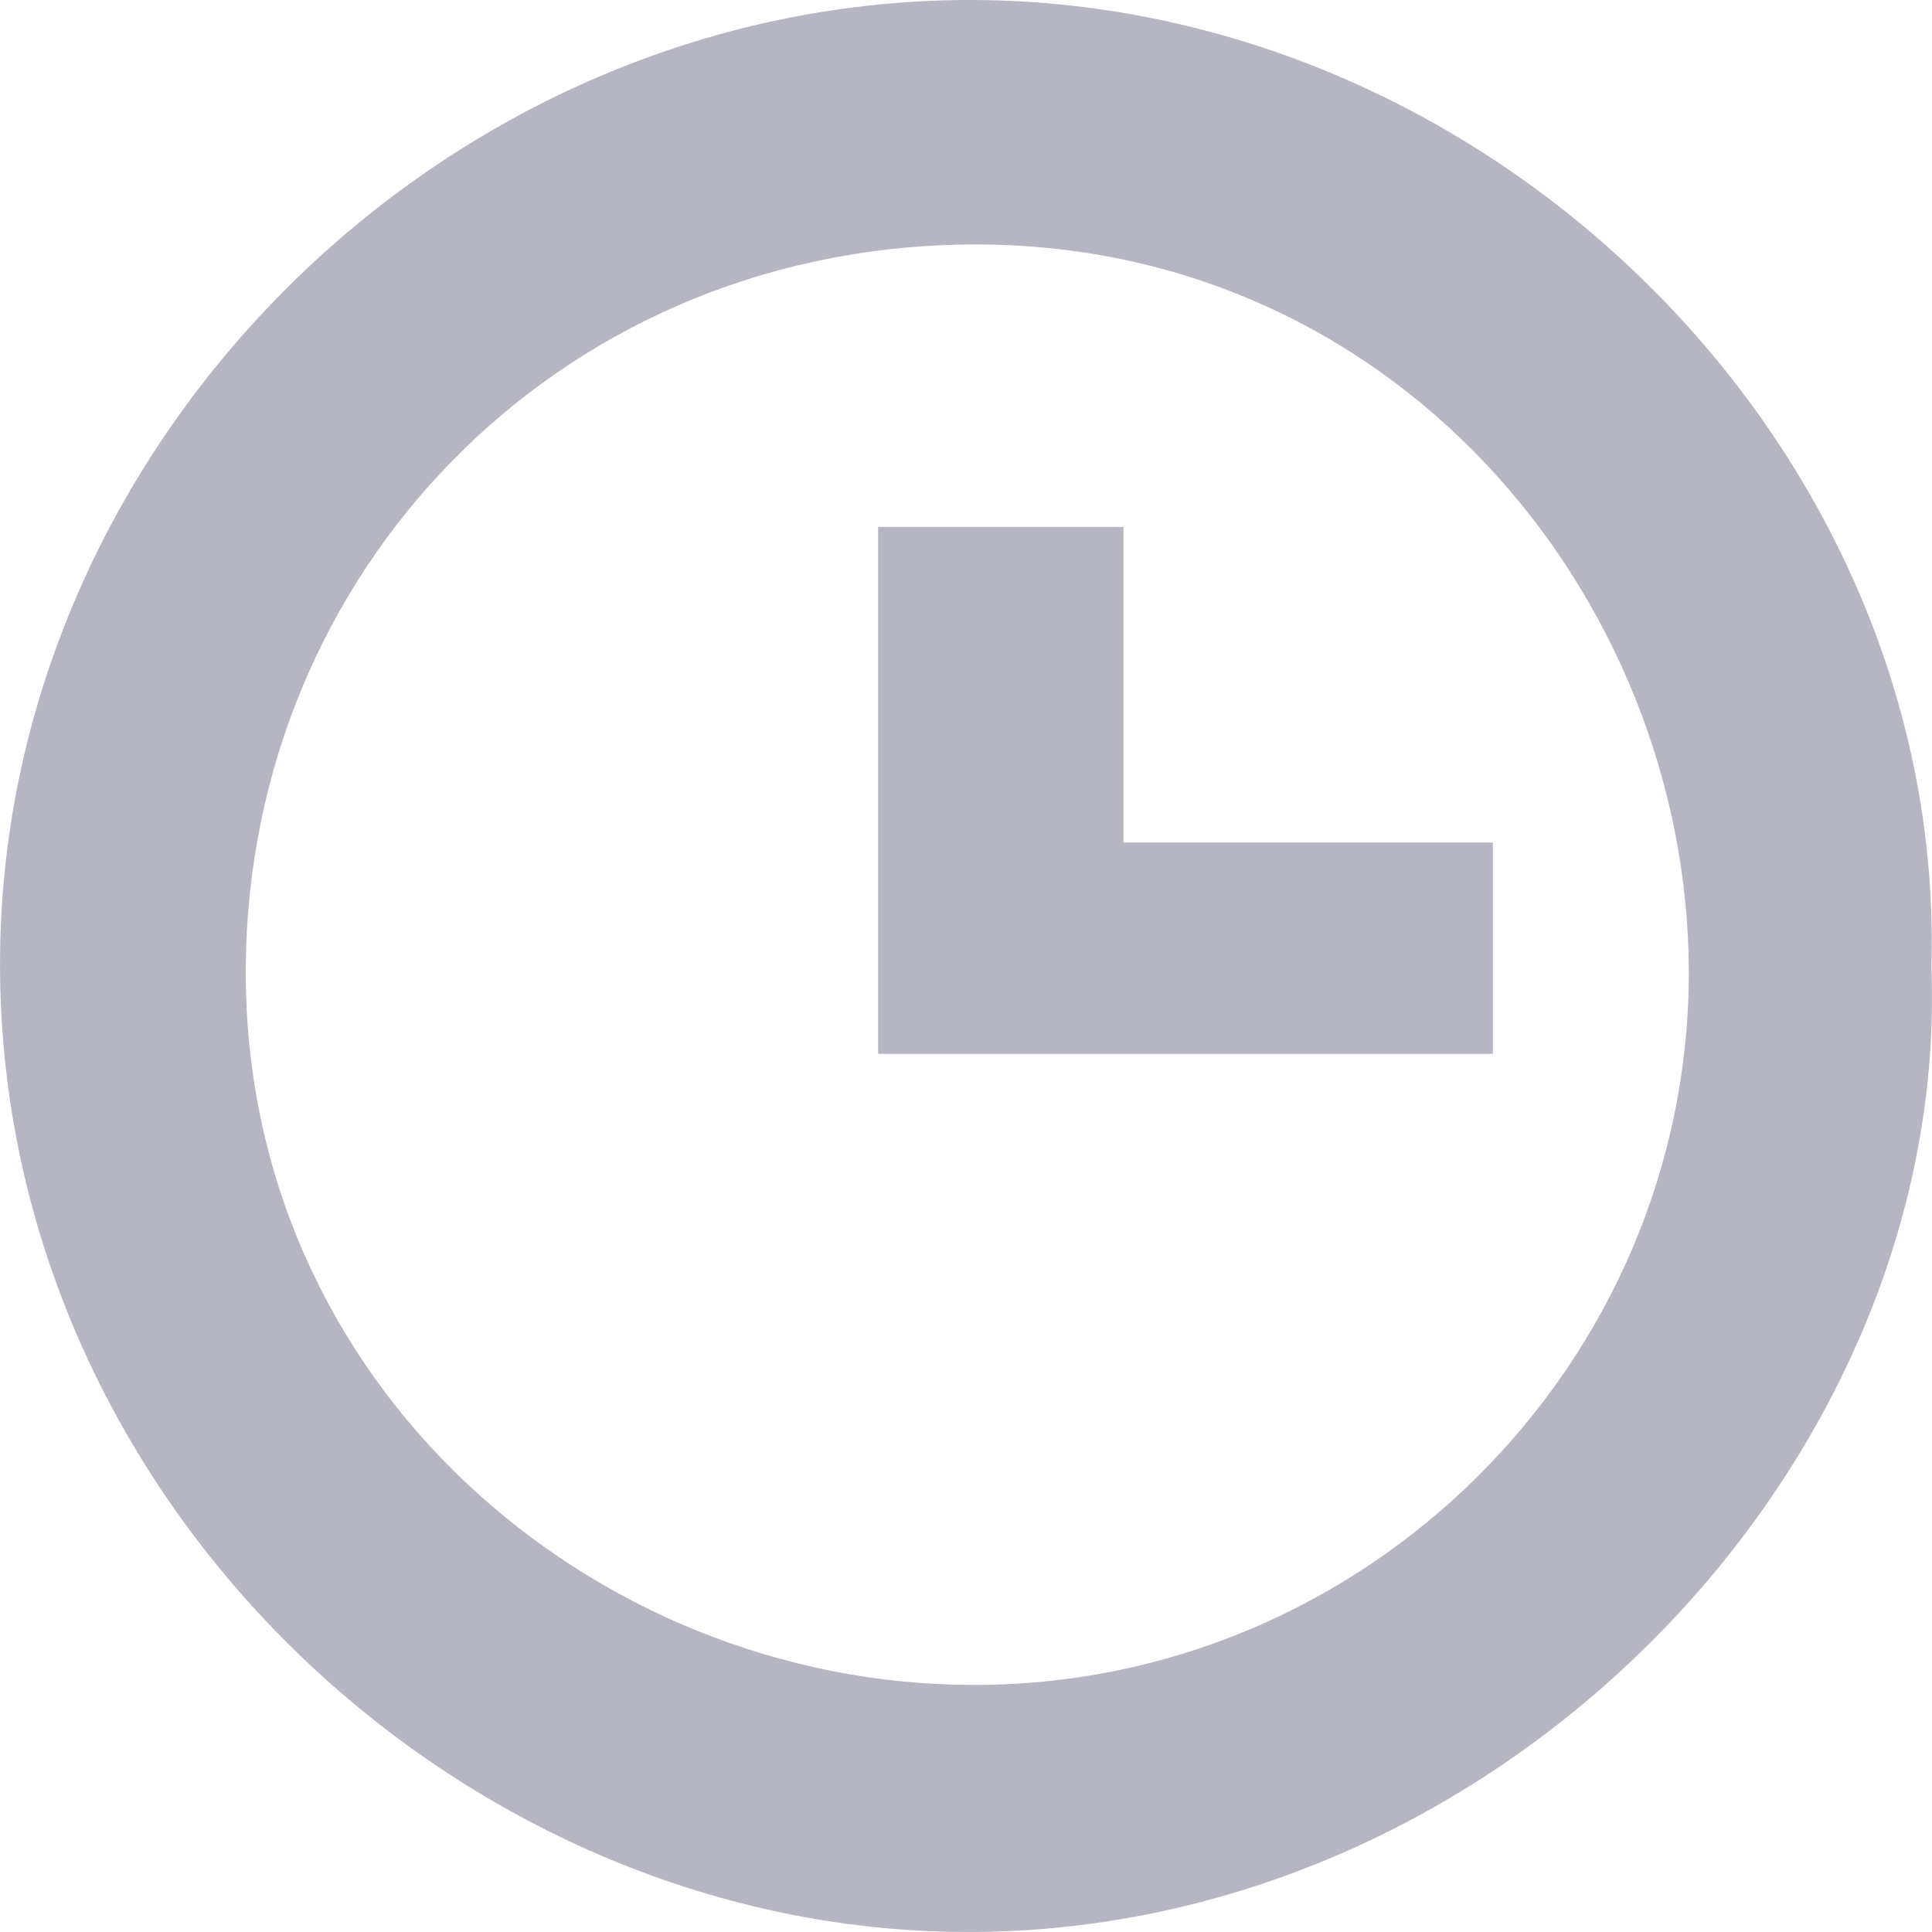
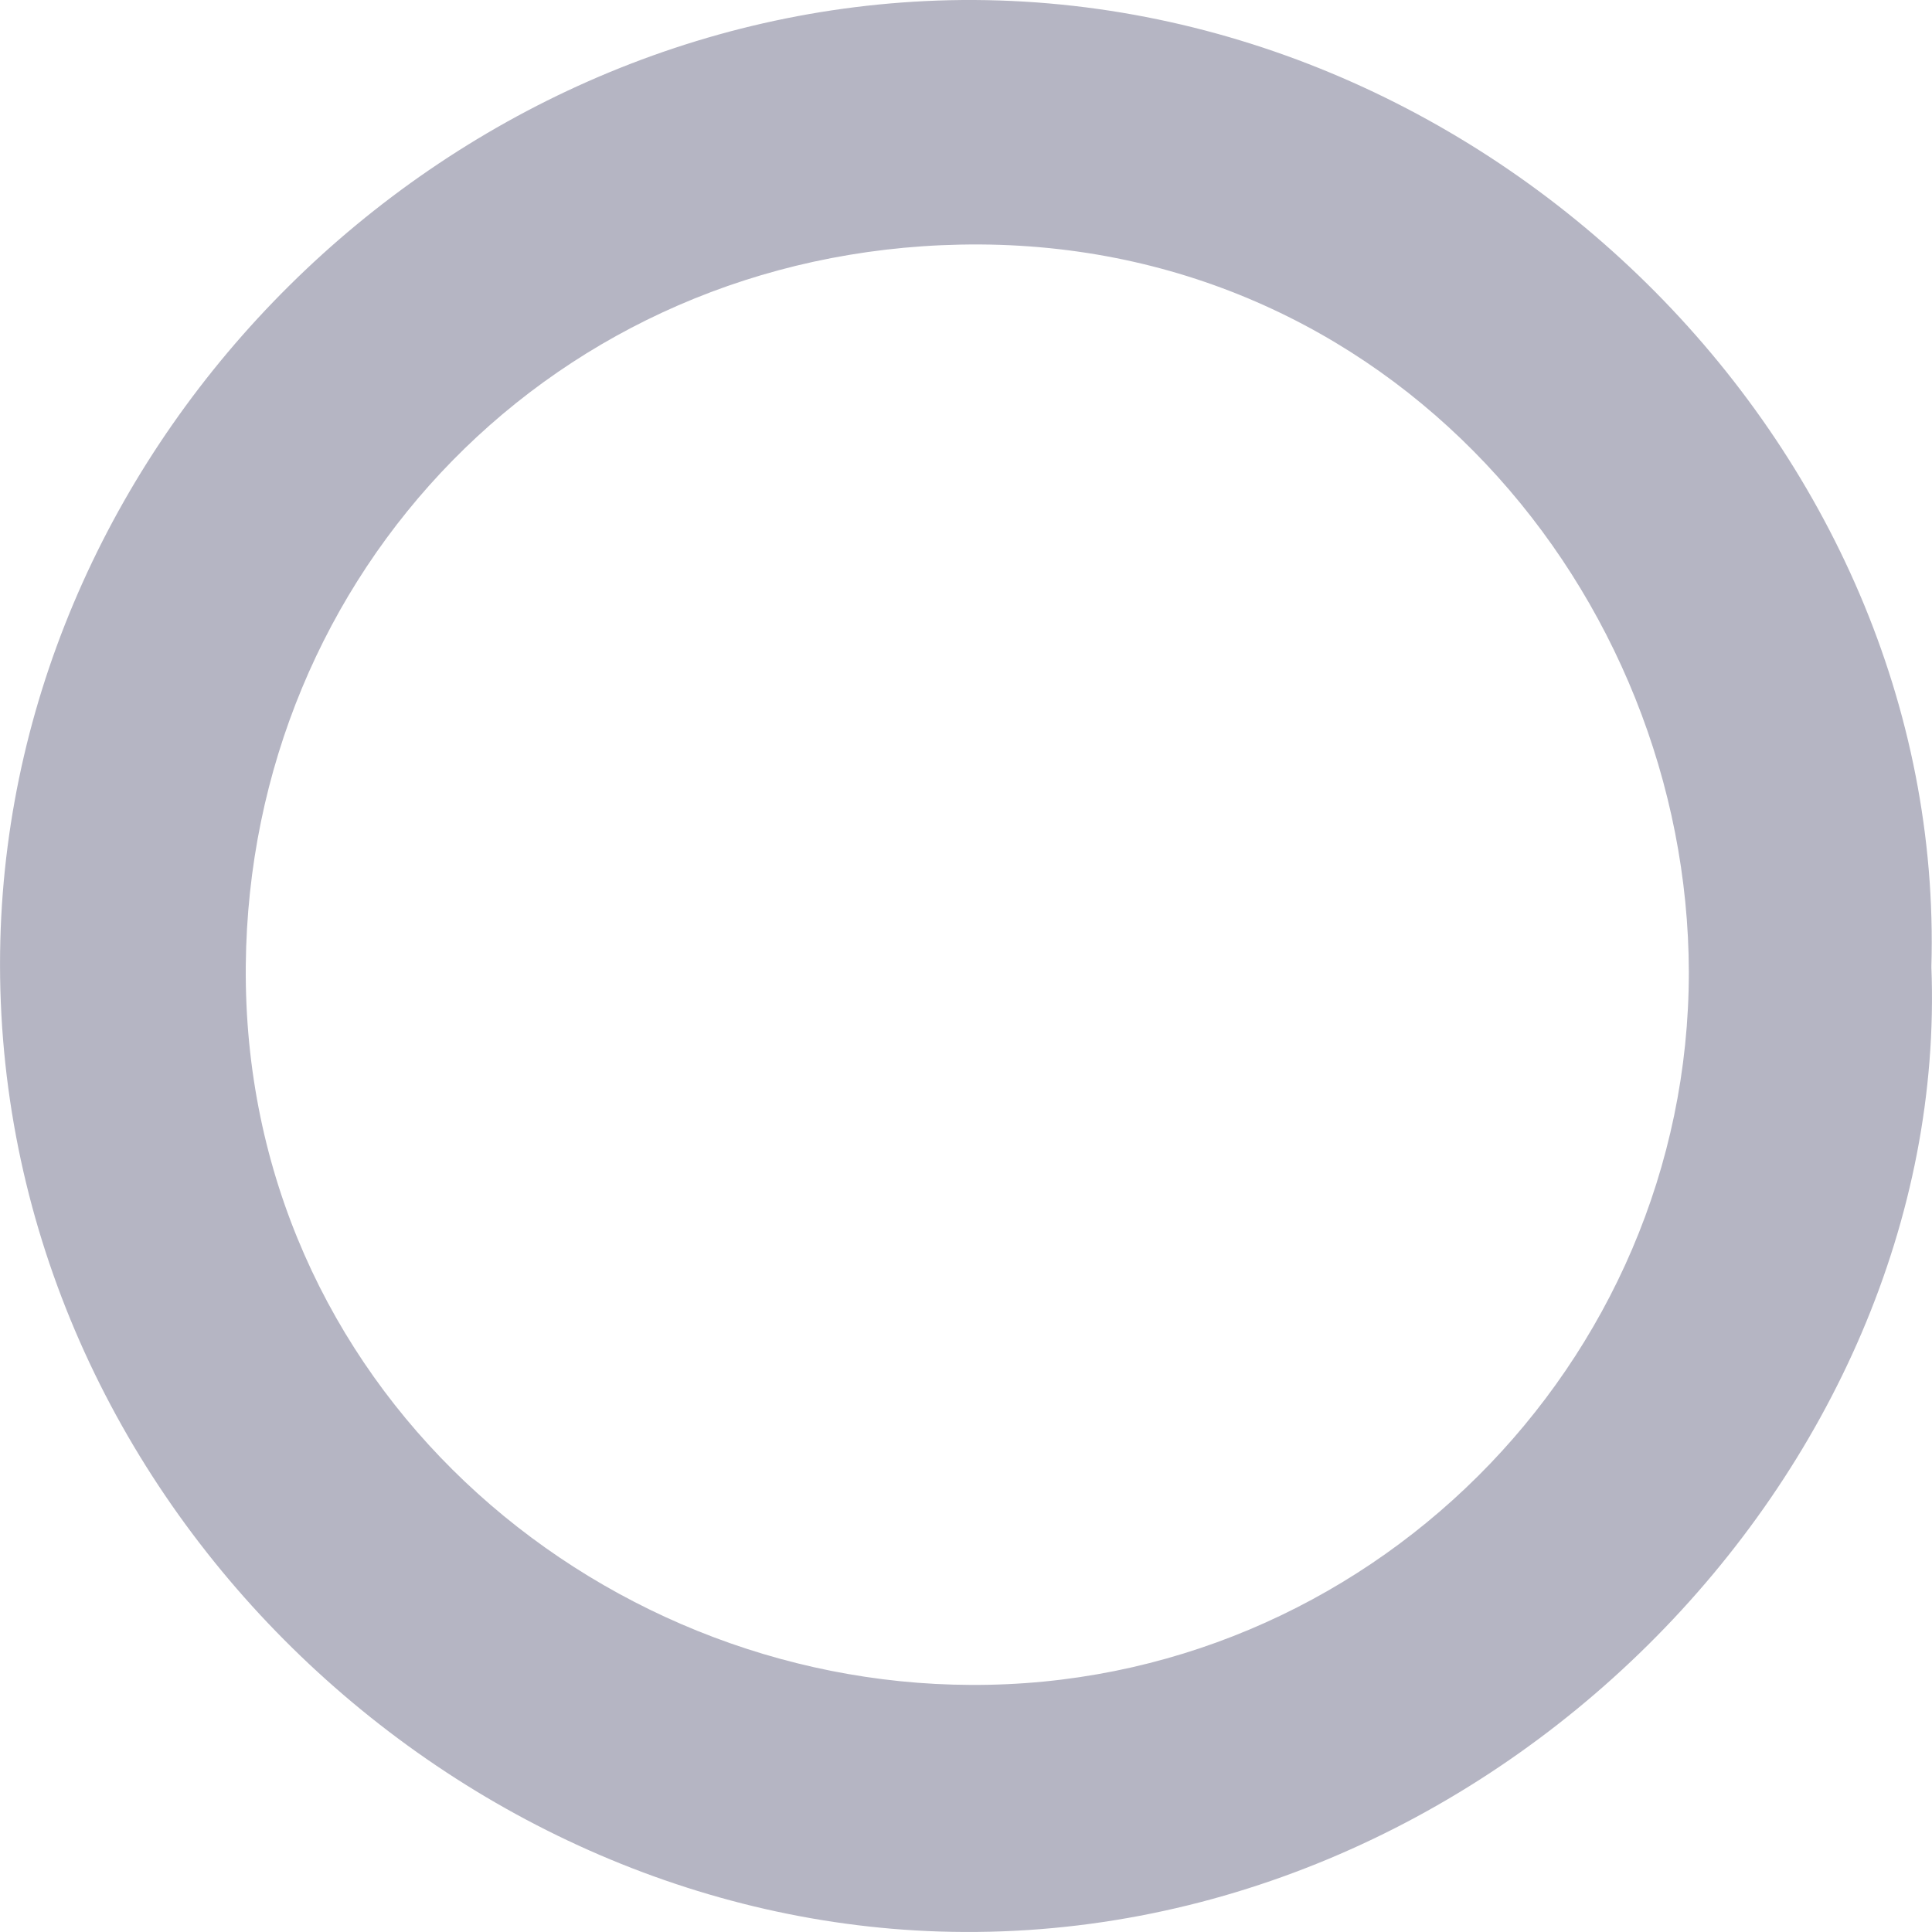
<svg xmlns="http://www.w3.org/2000/svg" width="28" height="28" viewBox="0 0 28 28" fill="none">
  <path d="M27.991 14.014C28.276 21.32 21.552 28.246 13.613 27.993C6.318 27.761 -0.196 21.415 0.005 13.624C0.195 6.329 6.392 0.172 13.76 0.003C21.52 -0.166 28.213 6.455 27.991 14.014ZM24.476 14.088C24.465 8.627 20.158 3.419 13.919 3.545C8.049 3.661 3.615 8.29 3.562 13.993C3.509 20.065 8.587 24.398 14.066 24.419C19.788 24.451 24.476 19.77 24.476 14.088Z" fill="#B5B5C3" />
-   <path d="M12.727 15.273C12.727 12.712 12.727 10.179 12.727 7.637C13.919 7.637 15.079 7.637 16.282 7.637C16.282 9.158 16.282 10.671 16.282 12.211C18.081 12.211 19.847 12.211 21.636 12.211C21.636 13.25 21.636 14.252 21.636 15.273C18.666 15.273 15.718 15.273 12.727 15.273Z" fill="#B5B5C3" />
</svg>